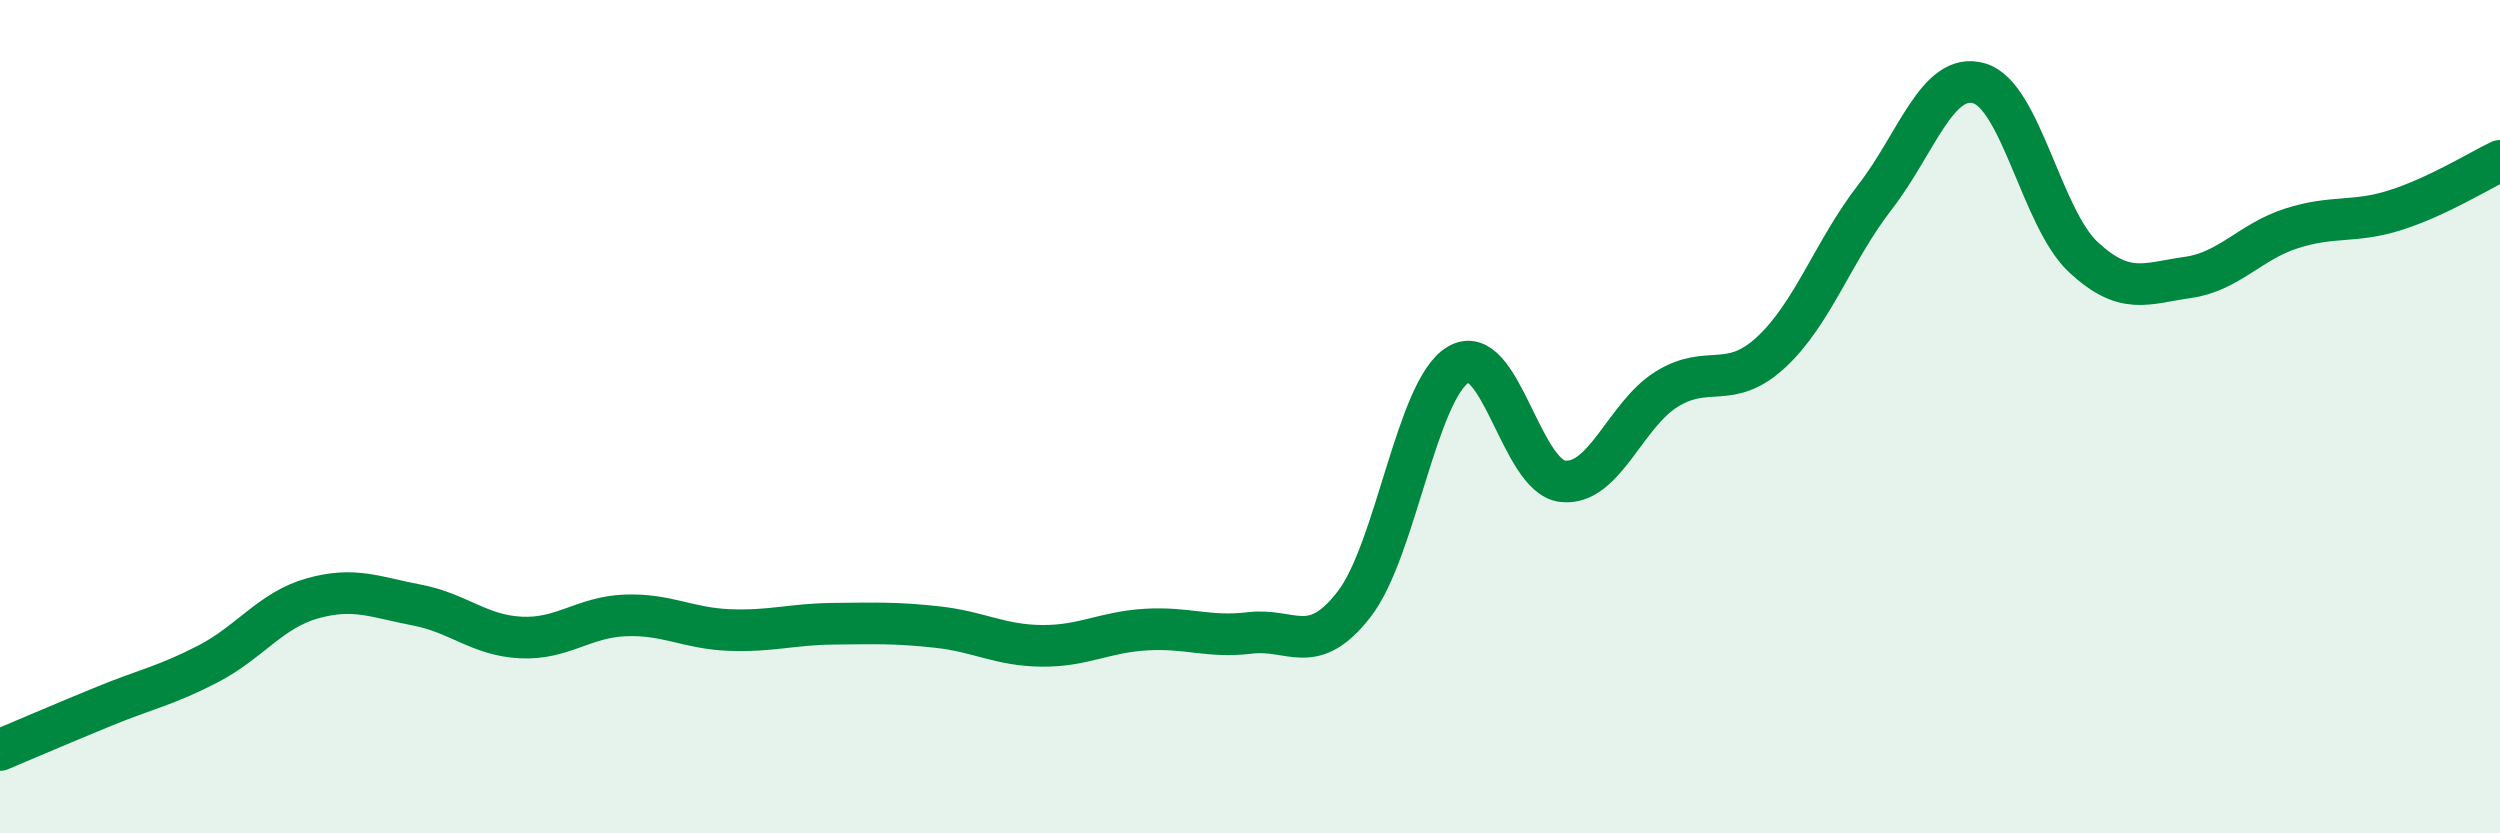
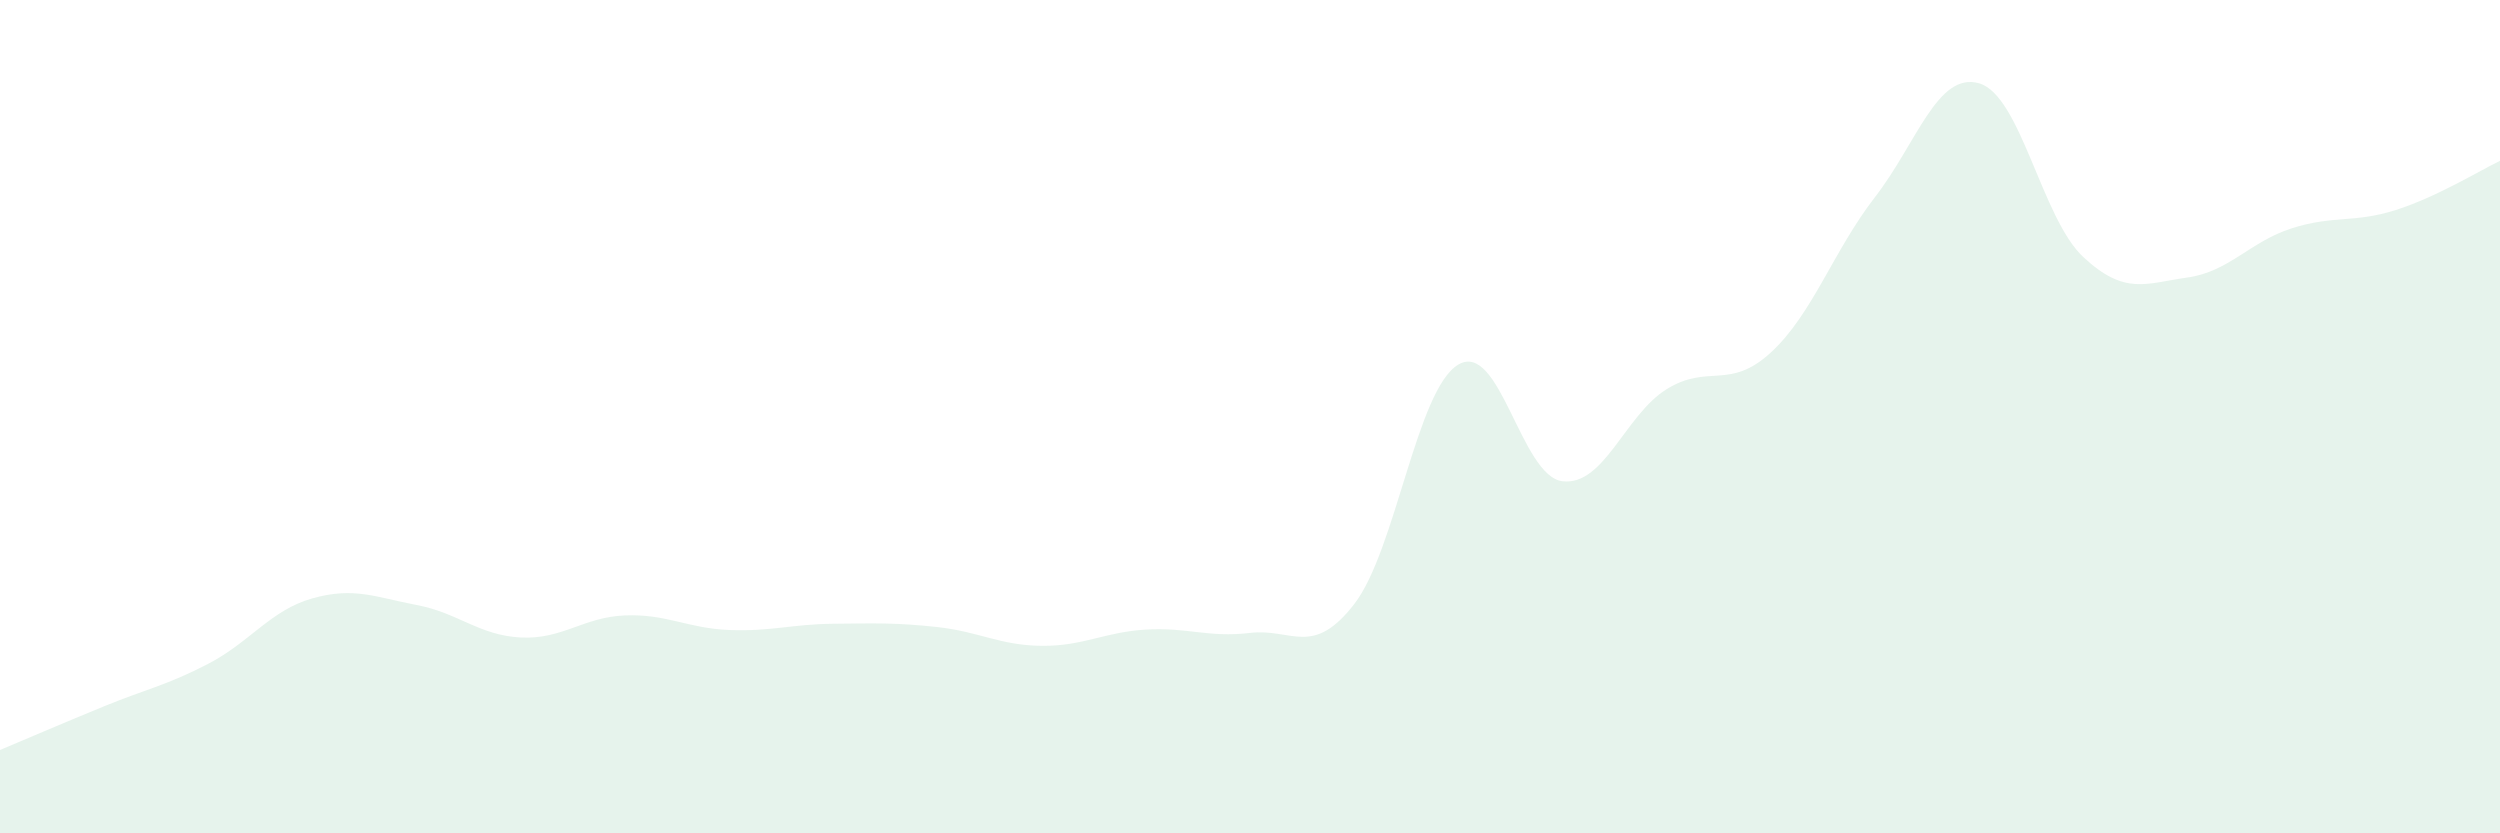
<svg xmlns="http://www.w3.org/2000/svg" width="60" height="20" viewBox="0 0 60 20">
  <path d="M 0,18 C 0.5,17.79 1.5,17.36 2.5,16.95 C 3.5,16.54 4,16.45 5,15.93 C 6,15.41 6.5,14.64 7.5,14.36 C 8.5,14.08 9,14.33 10,14.52 C 11,14.71 11.5,15.25 12.5,15.3 C 13.5,15.35 14,14.81 15,14.77 C 16,14.73 16.5,15.08 17.5,15.12 C 18.5,15.16 19,14.98 20,14.97 C 21,14.96 21.5,14.94 22.5,15.05 C 23.5,15.16 24,15.49 25,15.5 C 26,15.51 26.5,15.17 27.5,15.11 C 28.5,15.05 29,15.31 30,15.19 C 31,15.07 31.5,15.79 32.5,14.5 C 33.5,13.21 34,9.34 35,8.75 C 36,8.16 36.5,11.43 37.5,11.55 C 38.5,11.67 39,9.96 40,9.34 C 41,8.72 41.5,9.38 42.5,8.46 C 43.5,7.54 44,6.02 45,4.73 C 46,3.44 46.5,1.71 47.5,2 C 48.5,2.29 49,5.24 50,6.17 C 51,7.1 51.5,6.8 52.5,6.66 C 53.5,6.52 54,5.8 55,5.48 C 56,5.16 56.5,5.36 57.5,5.04 C 58.5,4.72 59.5,4.1 60,3.86L60 20L0 20Z" fill="#008740" opacity="0.1" stroke-linecap="round" stroke-linejoin="round" />
-   <path d="M 0,18 C 0.5,17.79 1.5,17.36 2.5,16.95 C 3.5,16.54 4,16.45 5,15.93 C 6,15.41 6.5,14.64 7.5,14.36 C 8.5,14.08 9,14.33 10,14.52 C 11,14.71 11.5,15.25 12.5,15.3 C 13.5,15.35 14,14.81 15,14.77 C 16,14.73 16.5,15.08 17.5,15.12 C 18.5,15.16 19,14.98 20,14.97 C 21,14.96 21.5,14.94 22.5,15.05 C 23.5,15.16 24,15.49 25,15.5 C 26,15.51 26.5,15.17 27.5,15.11 C 28.5,15.05 29,15.31 30,15.19 C 31,15.07 31.5,15.79 32.5,14.5 C 33.5,13.21 34,9.34 35,8.75 C 36,8.16 36.5,11.43 37.5,11.55 C 38.5,11.67 39,9.96 40,9.34 C 41,8.72 41.5,9.38 42.5,8.46 C 43.5,7.54 44,6.02 45,4.73 C 46,3.44 46.5,1.71 47.5,2 C 48.5,2.29 49,5.24 50,6.17 C 51,7.1 51.5,6.8 52.5,6.66 C 53.5,6.52 54,5.8 55,5.48 C 56,5.16 56.5,5.36 57.5,5.04 C 58.5,4.72 59.5,4.1 60,3.86" stroke="#008740" stroke-width="1" fill="none" stroke-linecap="round" stroke-linejoin="round" />
</svg>